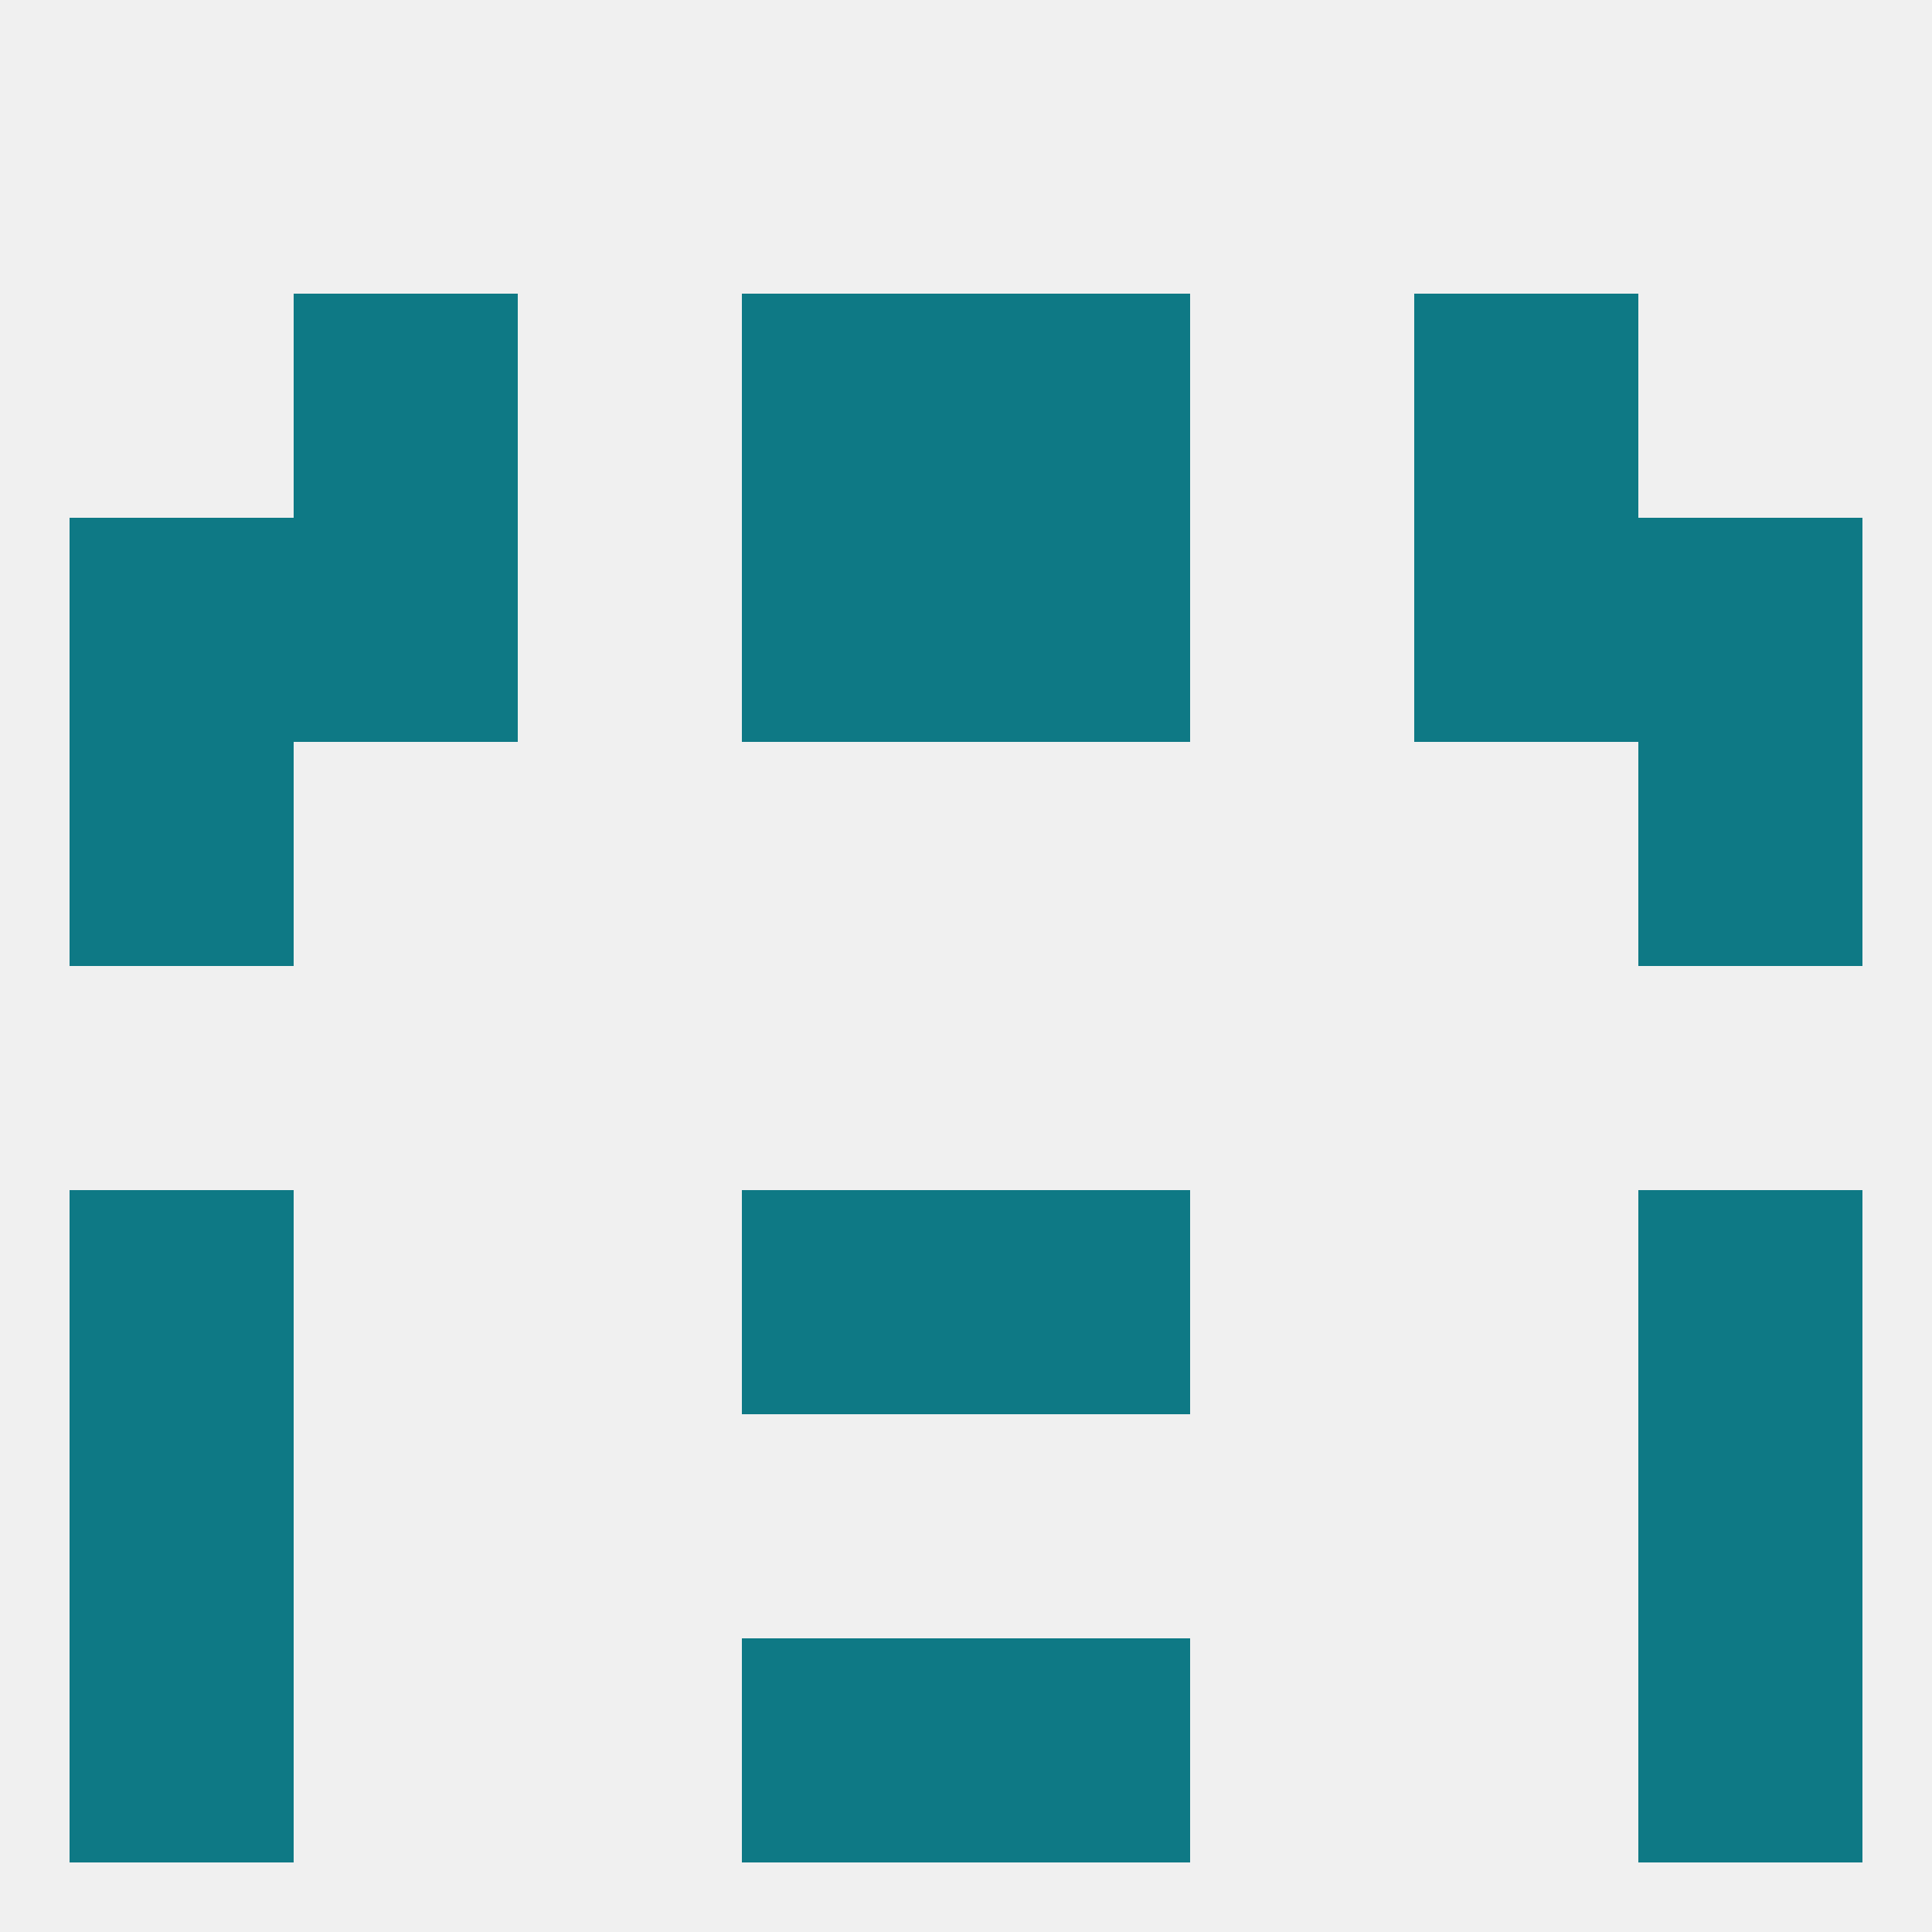
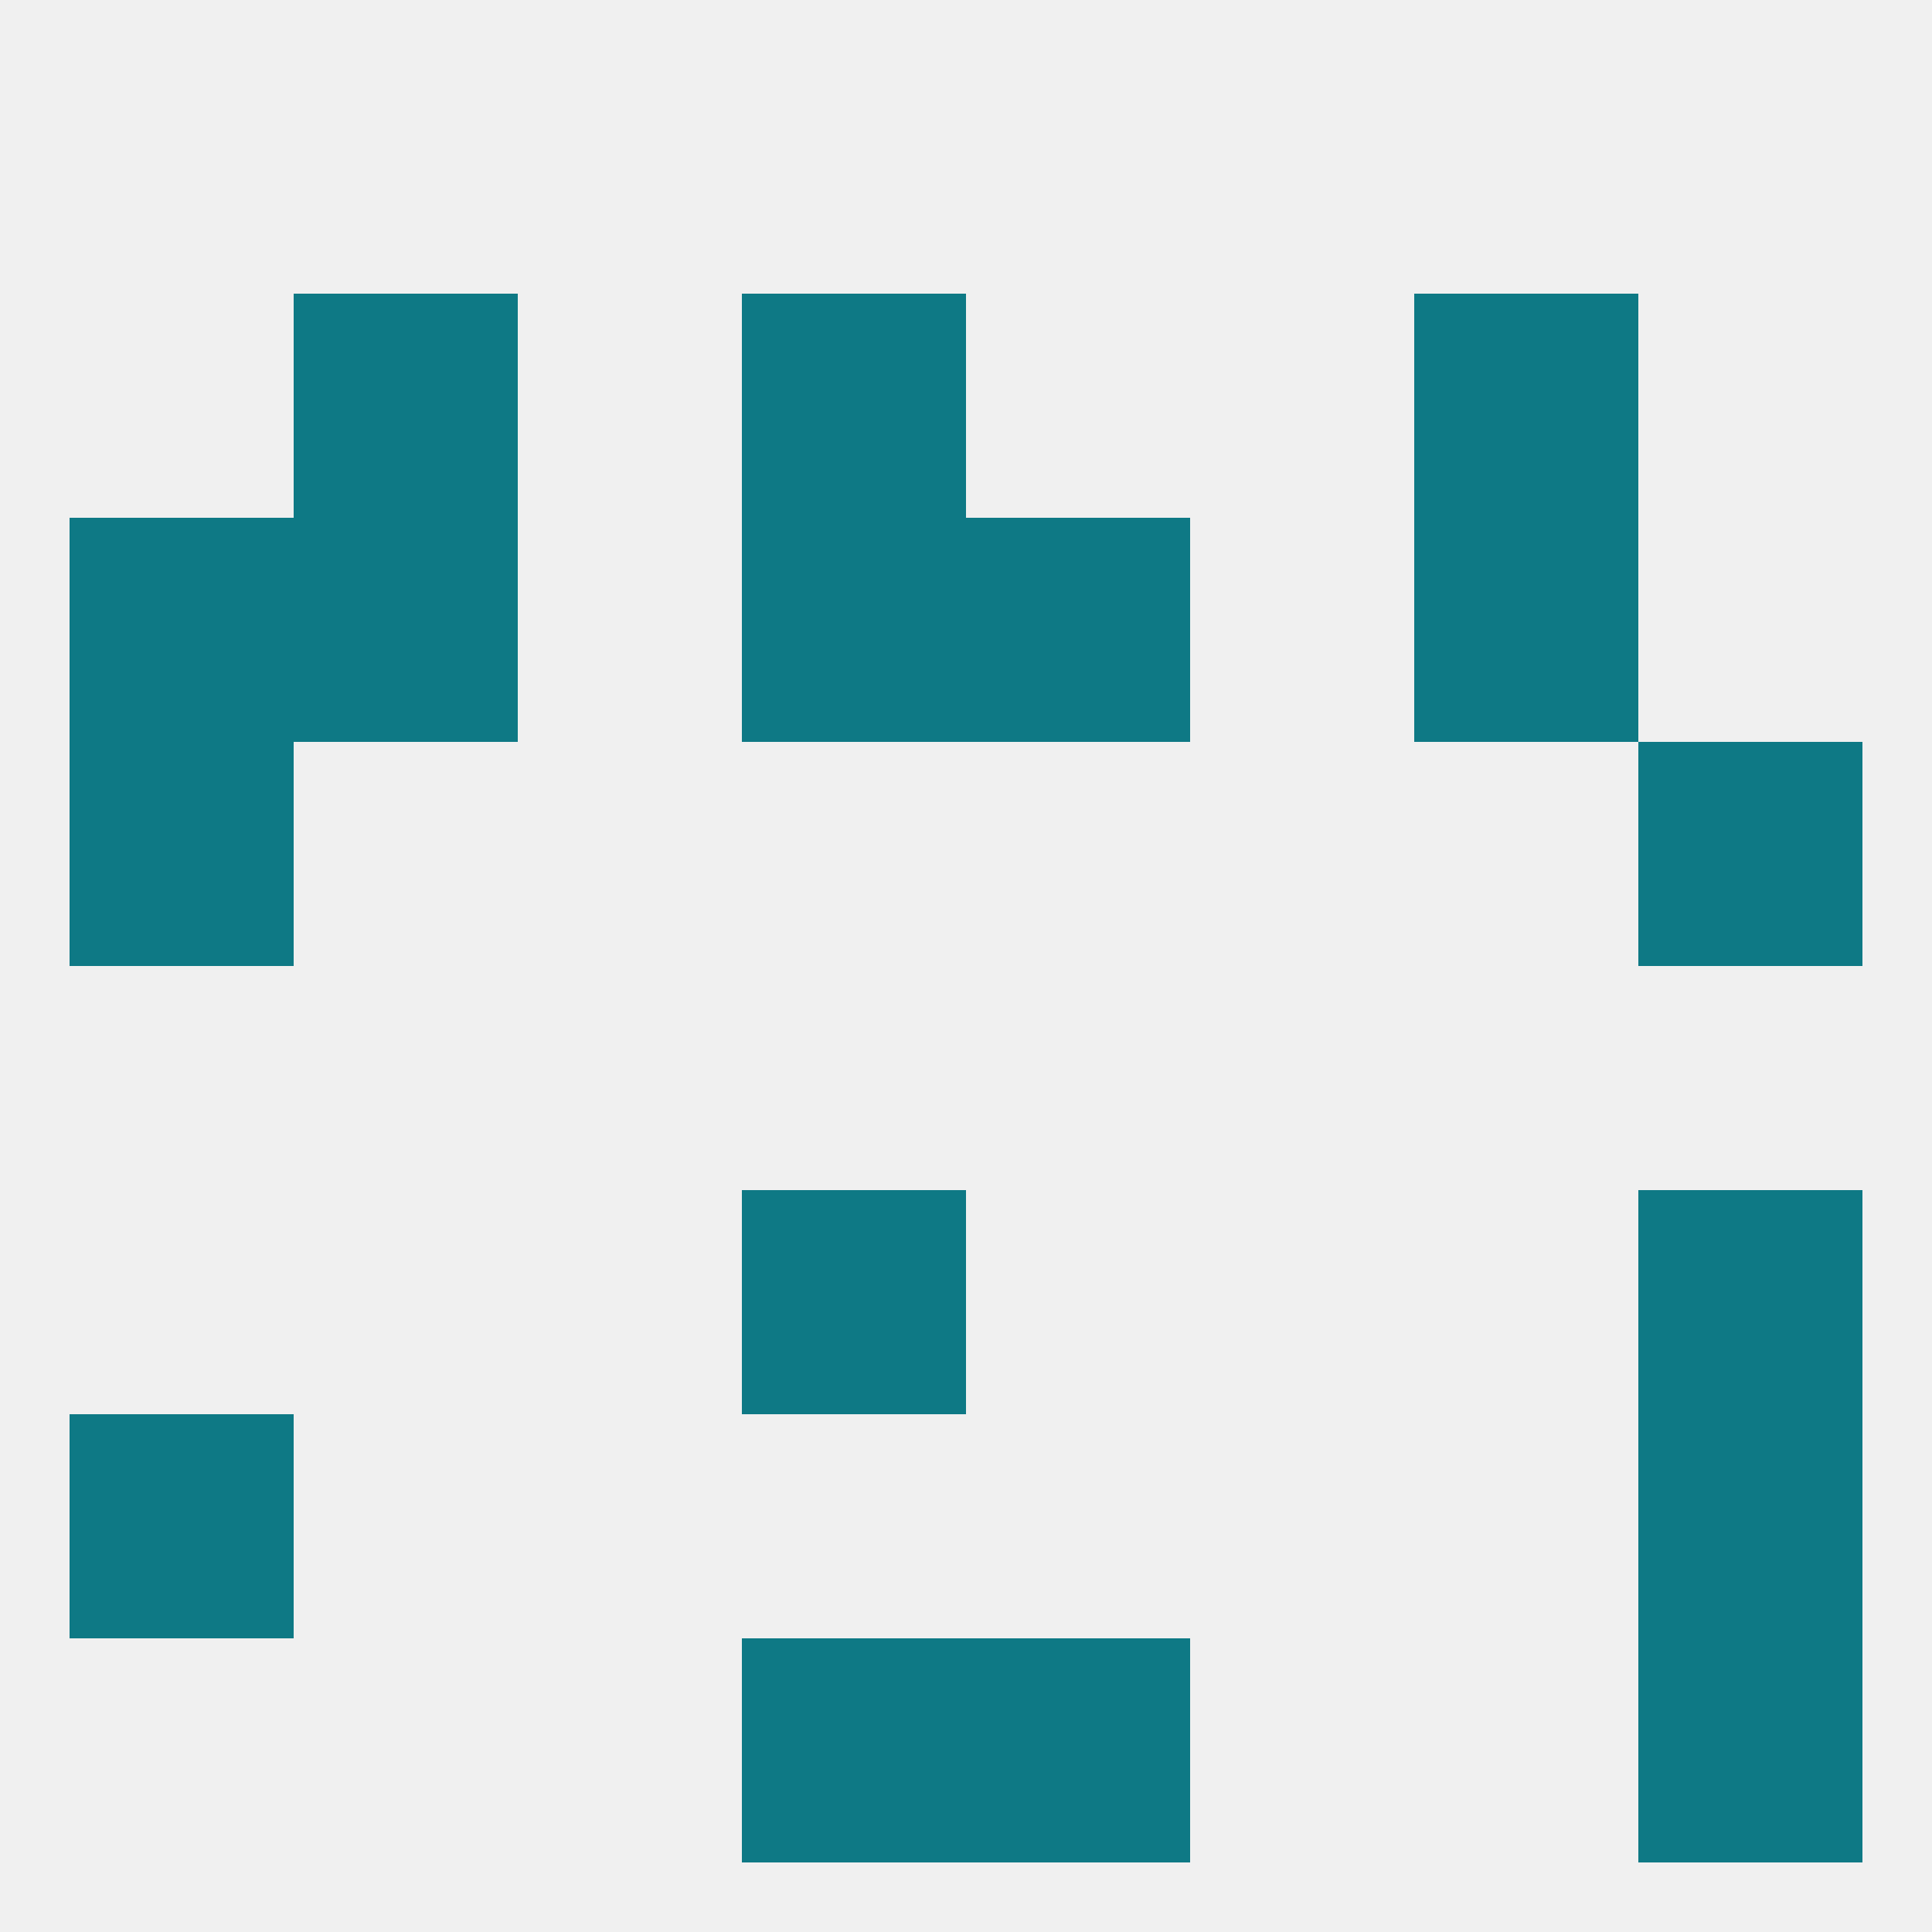
<svg xmlns="http://www.w3.org/2000/svg" version="1.1" baseprofile="full" width="250" height="250" viewBox="0 0 250 250">
  <rect width="100%" height="100%" fill="rgba(240,240,240,255)" />
  <rect x="183" y="38" width="29" height="29" fill="rgba(14,121,133,255)" />
  <rect x="96" y="38" width="29" height="29" fill="rgba(14,121,133,255)" />
-   <rect x="125" y="38" width="29" height="29" fill="rgba(14,121,133,255)" />
  <rect x="38" y="38" width="29" height="29" fill="rgba(14,121,133,255)" />
  <rect x="96" y="212" width="29" height="29" fill="rgba(14,121,133,255)" />
  <rect x="125" y="212" width="29" height="29" fill="rgba(14,121,133,255)" />
-   <rect x="9" y="212" width="29" height="29" fill="rgba(14,121,133,255)" />
  <rect x="212" y="212" width="29" height="29" fill="rgba(14,121,133,255)" />
  <rect x="9" y="183" width="29" height="29" fill="rgba(14,121,133,255)" />
  <rect x="212" y="183" width="29" height="29" fill="rgba(14,121,133,255)" />
-   <rect x="125" y="154" width="29" height="29" fill="rgba(14,121,133,255)" />
-   <rect x="9" y="154" width="29" height="29" fill="rgba(14,121,133,255)" />
  <rect x="212" y="154" width="29" height="29" fill="rgba(14,121,133,255)" />
  <rect x="96" y="154" width="29" height="29" fill="rgba(14,121,133,255)" />
  <rect x="9" y="96" width="29" height="29" fill="rgba(14,121,133,255)" />
  <rect x="212" y="96" width="29" height="29" fill="rgba(14,121,133,255)" />
  <rect x="9" y="67" width="29" height="29" fill="rgba(14,121,133,255)" />
-   <rect x="212" y="67" width="29" height="29" fill="rgba(14,121,133,255)" />
  <rect x="96" y="67" width="29" height="29" fill="rgba(14,121,133,255)" />
  <rect x="125" y="67" width="29" height="29" fill="rgba(14,121,133,255)" />
  <rect x="38" y="67" width="29" height="29" fill="rgba(14,121,133,255)" />
  <rect x="183" y="67" width="29" height="29" fill="rgba(14,121,133,255)" />
</svg>